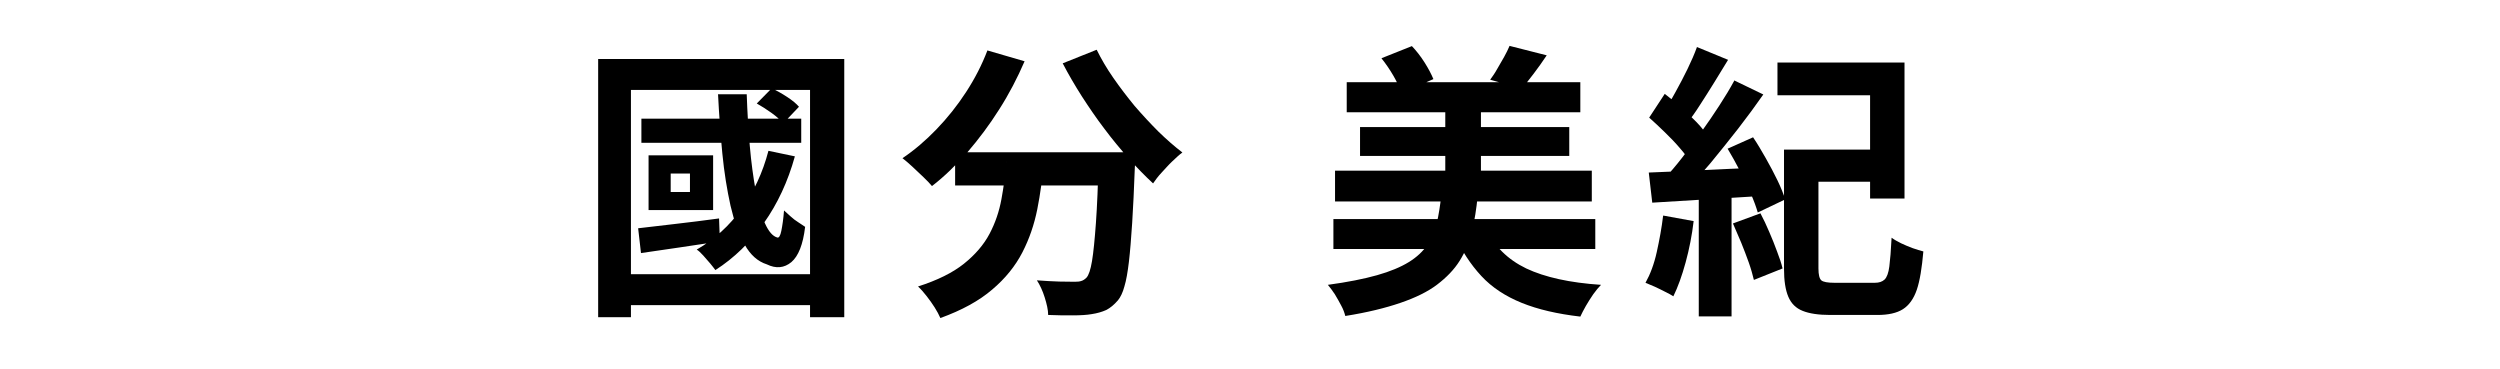
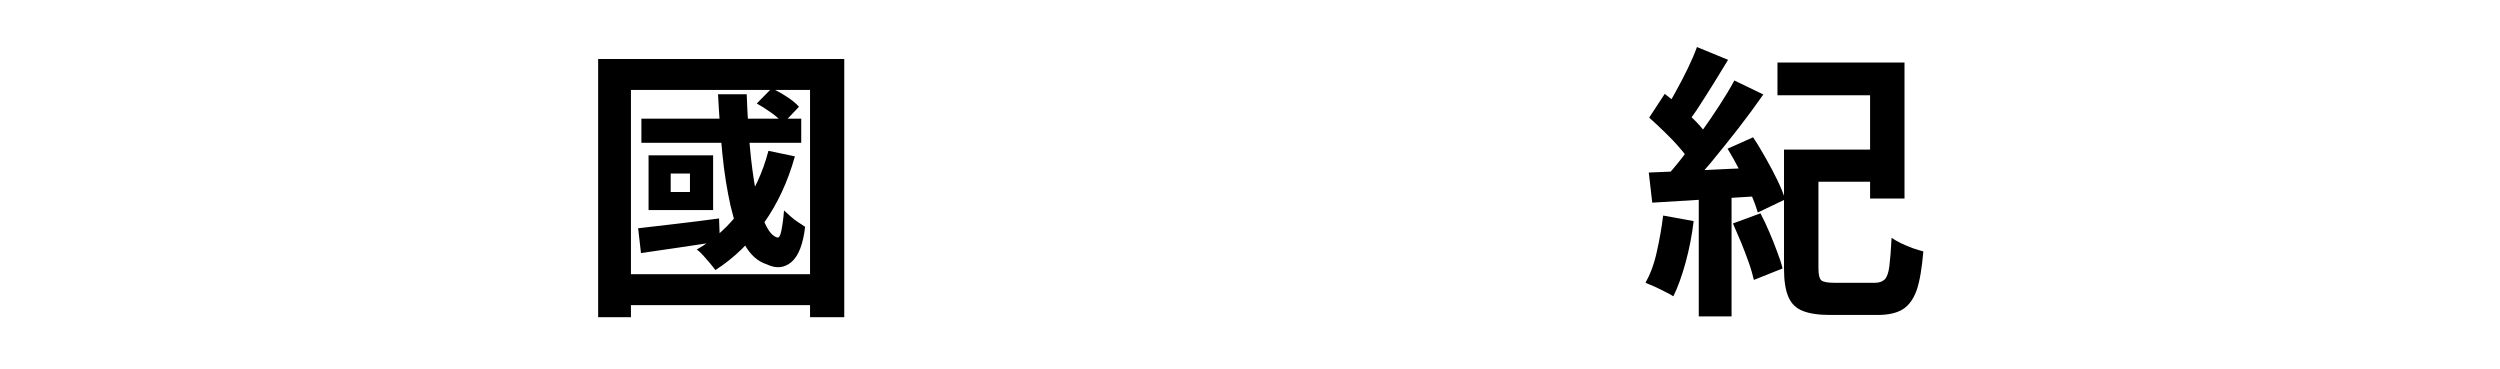
<svg xmlns="http://www.w3.org/2000/svg" id="_レイヤー_1" data-name="レイヤー 1" width="122" height="18" viewBox="0 0 122 18">
  <path d="M29.2,2.88h12v12.6h-1.67V4.39h-8.74v11.09h-1.6V2.88ZM30.21,13.38h10.23v1.51h-10.23v-1.51ZM31.14,11.14c.5-.06,1.1-.13,1.8-.21s1.41-.17,2.15-.27l.04,1.12c-.67.1-1.34.2-2,.3-.66.1-1.28.19-1.85.27l-.14-1.22ZM31.3,5.79h7.8v1.18h-7.8v-1.18ZM31.65,7.58h3.15v2.67h-3.15v-2.67ZM32.73,8.47v.9h.94v-.9h-.94ZM37.5,7.36l1.29.27c-.34,1.23-.85,2.32-1.51,3.25-.66.94-1.45,1.71-2.37,2.3-.06-.08-.14-.19-.25-.32s-.23-.26-.34-.39c-.12-.13-.22-.23-.32-.29.87-.5,1.6-1.17,2.19-1.99s1.03-1.76,1.31-2.83ZM35.05,4.6h1.39c.03.87.08,1.71.15,2.52.07.81.17,1.54.29,2.2.12.65.27,1.18.45,1.58.18.4.38.63.6.69.08.03.15-.08.2-.33.05-.25.1-.58.13-.99.09.08.2.18.32.29.12.11.25.21.38.29.13.09.25.16.33.22-.1.86-.33,1.43-.67,1.72-.35.29-.75.33-1.2.11-.44-.14-.8-.46-1.08-.96-.29-.5-.51-1.13-.69-1.9-.17-.77-.31-1.62-.4-2.55-.09-.93-.16-1.9-.21-2.9ZM36.93,5.05l.73-.74c.24.11.49.25.75.42s.45.33.58.48l-.77.81c-.13-.16-.32-.33-.57-.51-.25-.18-.49-.33-.72-.46Z" />
-   <path d="M48.18,2.46l1.82.53c-.35.81-.76,1.6-1.24,2.35-.48.76-1,1.45-1.55,2.09-.56.63-1.13,1.19-1.73,1.65-.1-.12-.24-.27-.42-.44-.18-.17-.36-.34-.54-.51s-.34-.3-.48-.41c.58-.39,1.13-.86,1.66-1.41s1.01-1.15,1.44-1.81c.43-.66.78-1.34,1.05-2.05ZM49.11,7.91h1.83c-.07.78-.17,1.55-.32,2.3-.15.75-.39,1.45-.73,2.11-.34.66-.83,1.27-1.47,1.81-.64.55-1.48,1.01-2.53,1.39-.07-.16-.16-.33-.28-.52-.12-.19-.25-.37-.39-.55-.14-.18-.28-.34-.42-.47.94-.3,1.69-.67,2.24-1.11.55-.44.97-.93,1.25-1.46.28-.53.47-1.09.58-1.69s.19-1.2.25-1.82ZM46.61,7.43h7.57v1.62h-7.57v-1.62ZM53.63,7.43h1.76v.44c0,.12,0,.21-.01.29-.04,1.05-.08,1.96-.13,2.72-.05.76-.1,1.39-.16,1.9-.06.5-.13.91-.22,1.2-.08.3-.19.52-.31.67-.19.22-.38.38-.58.48-.2.09-.44.16-.71.2-.23.04-.54.06-.92.06s-.78,0-1.2-.02c0-.25-.07-.54-.17-.86-.1-.32-.23-.6-.38-.83.39.03.76.05,1.09.06.34,0,.59.01.76.01.13,0,.24-.01.32-.04.08-.02.17-.08.25-.16.11-.12.2-.39.27-.81.07-.42.13-1.03.19-1.85.06-.82.1-1.87.14-3.17v-.29ZM53.52,2.43c.22.45.49.91.81,1.37s.67.92,1.04,1.37c.38.44.77.86,1.16,1.25.4.39.79.73,1.17,1.02-.15.11-.31.26-.5.44s-.35.37-.52.55-.3.36-.41.52c-.39-.36-.79-.77-1.19-1.22-.4-.45-.8-.93-1.18-1.44-.39-.51-.75-1.04-1.1-1.58-.35-.55-.66-1.08-.94-1.62l1.65-.66Z" />
-   <path d="M70.33,9.57h1.78c-.06.62-.15,1.19-.28,1.72-.13.53-.33,1.01-.6,1.44-.27.43-.64.81-1.1,1.16s-1.06.64-1.79.89c-.73.25-1.62.47-2.69.64-.04-.16-.1-.33-.2-.51-.09-.18-.2-.36-.31-.55-.12-.18-.23-.33-.34-.46.96-.13,1.76-.29,2.4-.47.64-.18,1.16-.4,1.55-.64s.7-.53.91-.85c.21-.32.37-.67.46-1.07.09-.4.16-.83.21-1.31ZM65.07,10.69h12.78v1.46h-12.78v-1.46ZM65.15,8.33h12.53v1.5h-12.53v-1.5ZM65.72,4.01h11.4v1.47h-11.4v-1.47ZM66.37,6.2h10.21v1.41h-10.21v-1.41ZM67.42,2.84l1.48-.59c.22.23.43.5.62.8.19.3.33.57.43.81l-1.57.69c-.07-.25-.2-.54-.38-.85s-.38-.6-.58-.85ZM70.53,4.94h1.74v4.59h-1.74v-4.59ZM72.51,11.13c.4.88,1.06,1.53,1.97,1.97.91.43,2.13.7,3.65.8-.12.12-.25.28-.38.46-.13.19-.25.38-.36.57-.11.19-.2.37-.27.52-1.12-.13-2.07-.35-2.86-.67-.79-.32-1.45-.75-1.97-1.31s-.97-1.24-1.34-2.07l1.55-.28ZM73.67,2.24l1.81.46c-.21.32-.43.62-.64.9s-.41.53-.59.72l-1.53-.43c.11-.15.23-.32.34-.52.12-.2.23-.39.34-.59.11-.2.2-.38.27-.55Z" />
  <path d="M81.17,10.52l1.48.27c-.08.68-.21,1.35-.39,2.01-.18.66-.38,1.21-.6,1.66-.1-.07-.24-.14-.4-.22-.16-.08-.33-.17-.51-.25-.18-.08-.33-.14-.45-.19.23-.41.42-.91.55-1.5.13-.59.24-1.18.31-1.77ZM80.46,8.42c.7-.03,1.53-.06,2.49-.11s1.92-.09,2.91-.13v1.39c-.93.06-1.85.11-2.77.17-.92.06-1.74.11-2.46.15l-.17-1.47ZM80.48,5.74l.76-1.16c.26.2.53.42.8.66.27.24.52.49.76.73.23.24.41.47.53.67l-.83,1.3c-.12-.21-.29-.45-.52-.71-.22-.26-.47-.52-.74-.78-.27-.26-.52-.5-.76-.71ZM82.8,2.29l1.53.63c-.21.35-.44.72-.68,1.11s-.47.75-.69,1.09c-.22.35-.44.65-.64.91l-1.16-.56c.2-.28.4-.6.6-.97.21-.37.4-.75.59-1.13.19-.39.34-.74.46-1.07ZM84.62,3.92l1.43.69c-.37.53-.78,1.09-1.23,1.67s-.9,1.13-1.34,1.67c-.45.53-.87.99-1.27,1.39l-1.01-.6c.29-.31.59-.66.9-1.06.31-.4.62-.82.93-1.25.31-.43.6-.86.88-1.29.28-.43.52-.83.72-1.2ZM82.9,9.18h1.6v6.26h-1.6v-6.26ZM84.3,7.26l1.25-.56c.21.31.41.65.62,1.02.21.37.4.73.57,1.08.17.35.29.66.38.93l-1.34.64c-.08-.27-.19-.58-.35-.94-.16-.36-.34-.73-.53-1.11-.2-.38-.39-.73-.59-1.06ZM84.58,10.9l1.33-.49c.15.28.29.58.43.91.14.33.27.64.38.95.12.31.21.58.27.83l-1.4.56c-.06-.25-.14-.54-.25-.85-.11-.32-.24-.64-.37-.97-.14-.33-.27-.64-.4-.93ZM86.74,3.05h6.2v6.64h-1.68v-5.04h-4.52v-1.6ZM87.06,7.3h1.68v5.8c0,.31.05.5.14.58.09.08.31.12.64.12h1.97c.21,0,.36-.05.48-.16.11-.11.19-.32.23-.64s.08-.78.11-1.4c.12.09.28.18.46.27.19.09.38.17.57.24.2.07.37.12.52.16-.07.8-.17,1.43-.32,1.87s-.38.76-.68.95c-.3.19-.72.28-1.24.28h-2.31c-.57,0-1.02-.07-1.34-.2-.33-.13-.56-.36-.7-.69-.14-.33-.21-.78-.21-1.37v-5.81ZM87.87,7.3h4.13v1.57h-4.13v-1.57Z" />
</svg>